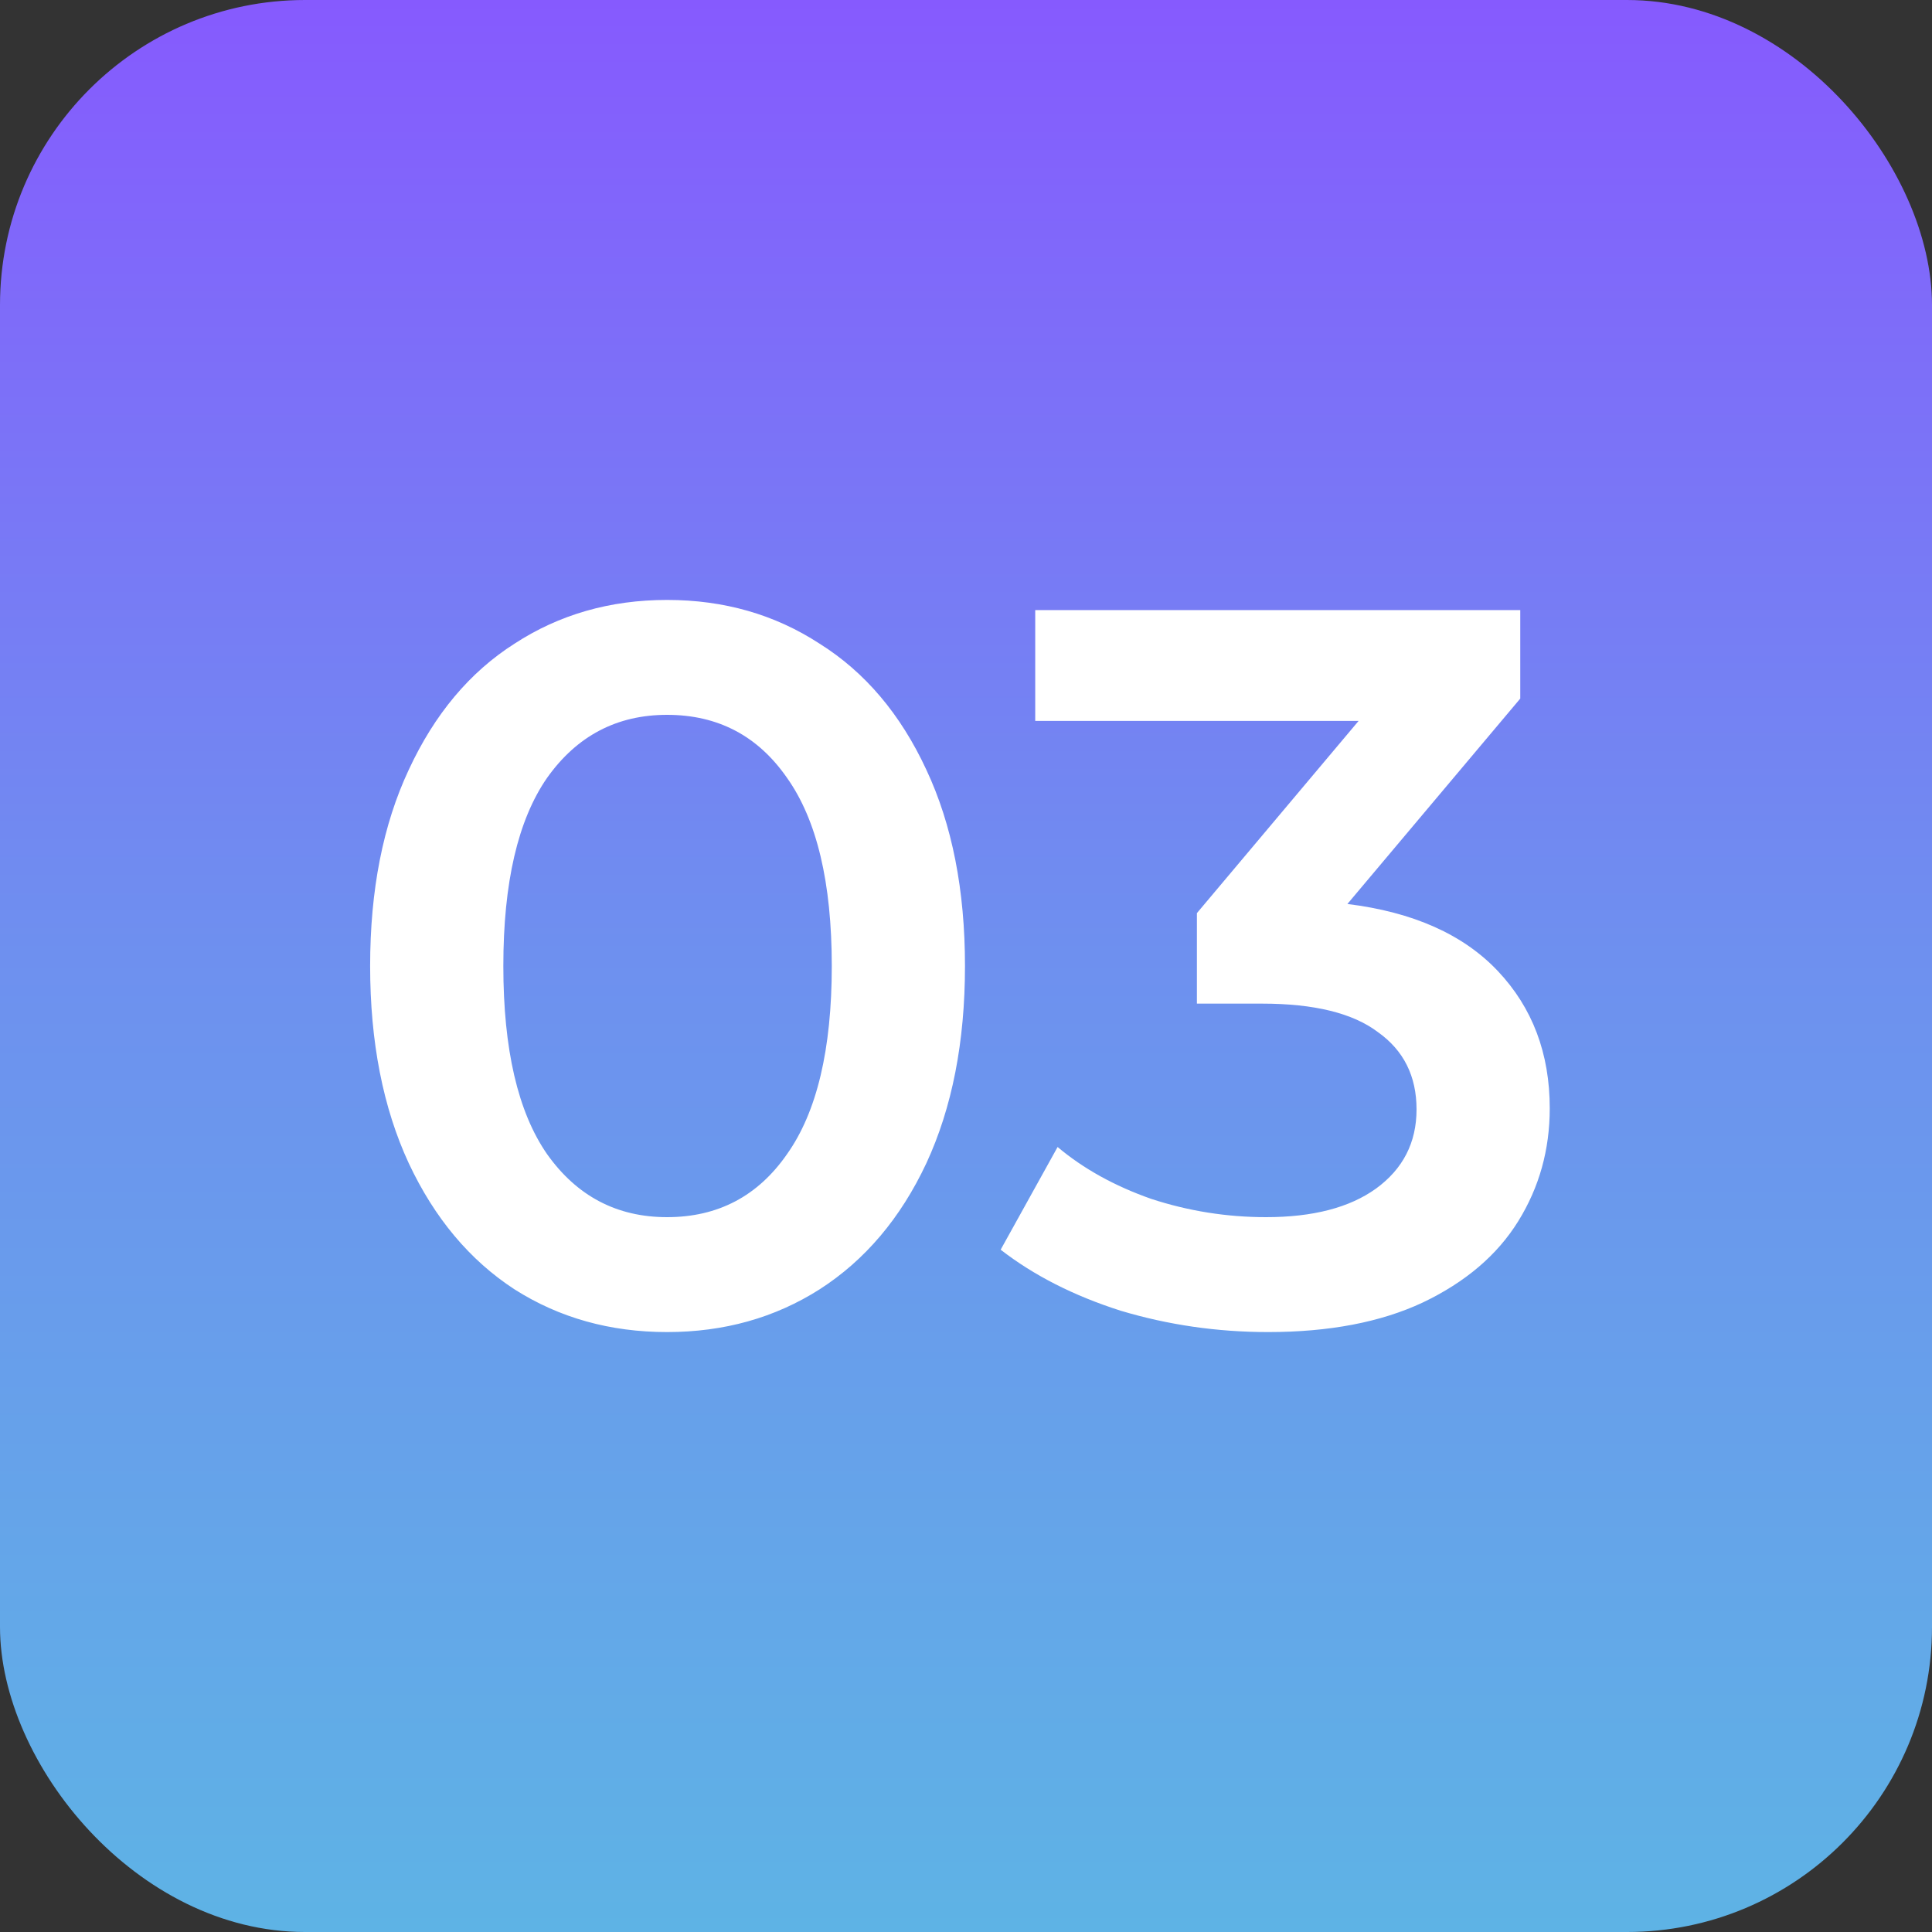
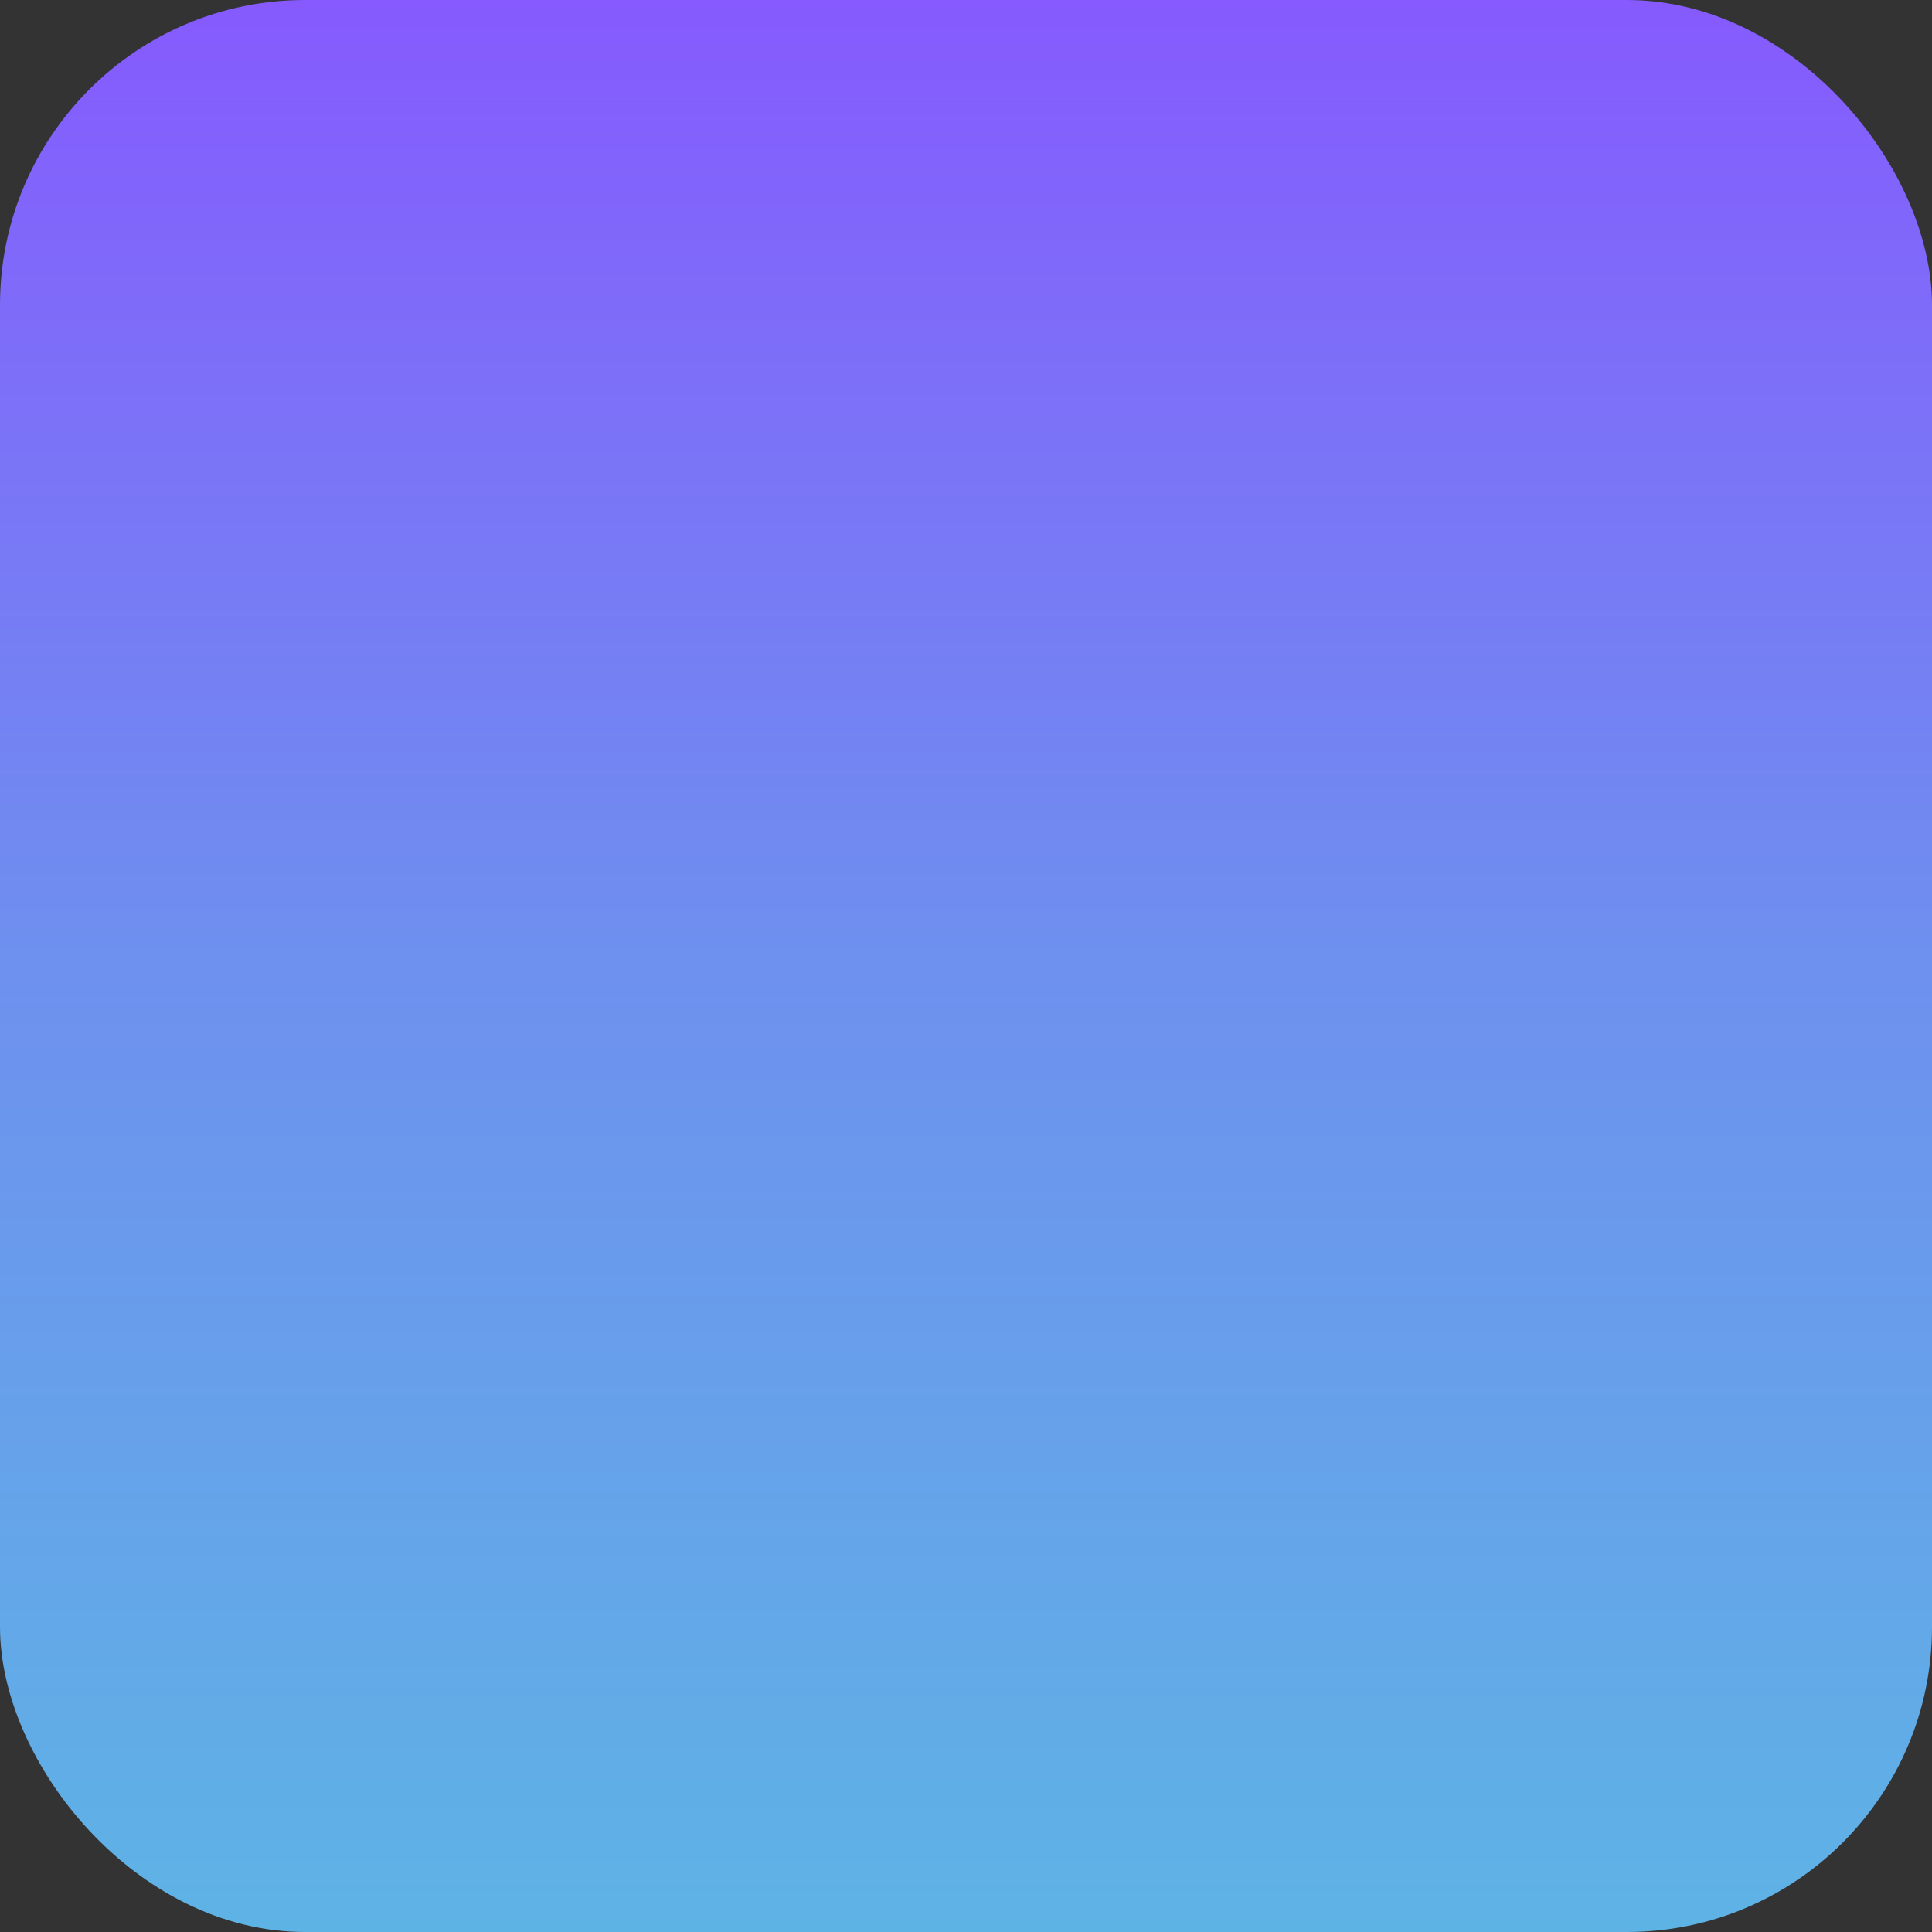
<svg xmlns="http://www.w3.org/2000/svg" width="95" height="95" viewBox="0 0 95 95" fill="none">
  <rect x="0" y="0" width="95" height="95" fill="#333333" stroke="none" />
  <rect width="95" height="95" rx="15" fill="url(#paint0_linear_1_639)" />
-   <path d="M32.8 65.5C30 65.5 27.5 64.8 25.3 63.4C23.1 61.967 21.367 59.9 20.1 57.2C18.833 54.467 18.2 51.233 18.2 47.5C18.2 43.767 18.833 40.55 20.1 37.85C21.367 35.117 23.1 33.05 25.3 31.65C27.5 30.217 30 29.5 32.8 29.5C35.6 29.5 38.1 30.217 40.3 31.65C42.533 33.05 44.283 35.117 45.55 37.85C46.817 40.55 47.45 43.767 47.45 47.5C47.45 51.233 46.817 54.467 45.55 57.2C44.283 59.9 42.533 61.967 40.3 63.4C38.1 64.8 35.6 65.5 32.8 65.5ZM32.8 59.85C35.3 59.85 37.267 58.817 38.7 56.75C40.167 54.683 40.9 51.6 40.9 47.5C40.9 43.4 40.167 40.317 38.7 38.25C37.267 36.183 35.3 35.15 32.8 35.15C30.333 35.15 28.367 36.183 26.9 38.25C25.467 40.317 24.75 43.4 24.75 47.5C24.75 51.6 25.467 54.683 26.9 56.75C28.367 58.817 30.333 59.85 32.8 59.85ZM66.254 44.45C69.488 44.85 71.954 45.95 73.654 47.75C75.354 49.55 76.204 51.8 76.204 54.5C76.204 56.533 75.688 58.383 74.654 60.05C73.621 61.717 72.054 63.05 69.954 64.05C67.888 65.017 65.354 65.5 62.354 65.5C59.854 65.5 57.438 65.15 55.104 64.45C52.804 63.717 50.838 62.717 49.204 61.45L52.004 56.4C53.271 57.467 54.804 58.317 56.604 58.95C58.438 59.55 60.321 59.85 62.254 59.85C64.554 59.85 66.354 59.383 67.654 58.45C68.988 57.483 69.654 56.183 69.654 54.55C69.654 52.917 69.021 51.65 67.754 50.75C66.521 49.817 64.621 49.35 62.054 49.35H58.854V44.9L66.804 35.45H50.904V30H74.754V34.35L66.254 44.45Z" fill="white" />
  <defs>
    <linearGradient id="paint0_linear_1_639" x1="47.5" y1="0" x2="47.5" y2="95" gradientUnits="userSpaceOnUse">
      <stop stop-color="#865AFE" />
      <stop offset="0.494" stop-color="#6E90EF" />
      <stop offset="1" stop-color="#5EB3E5" />
    </linearGradient>
  </defs>
</svg>